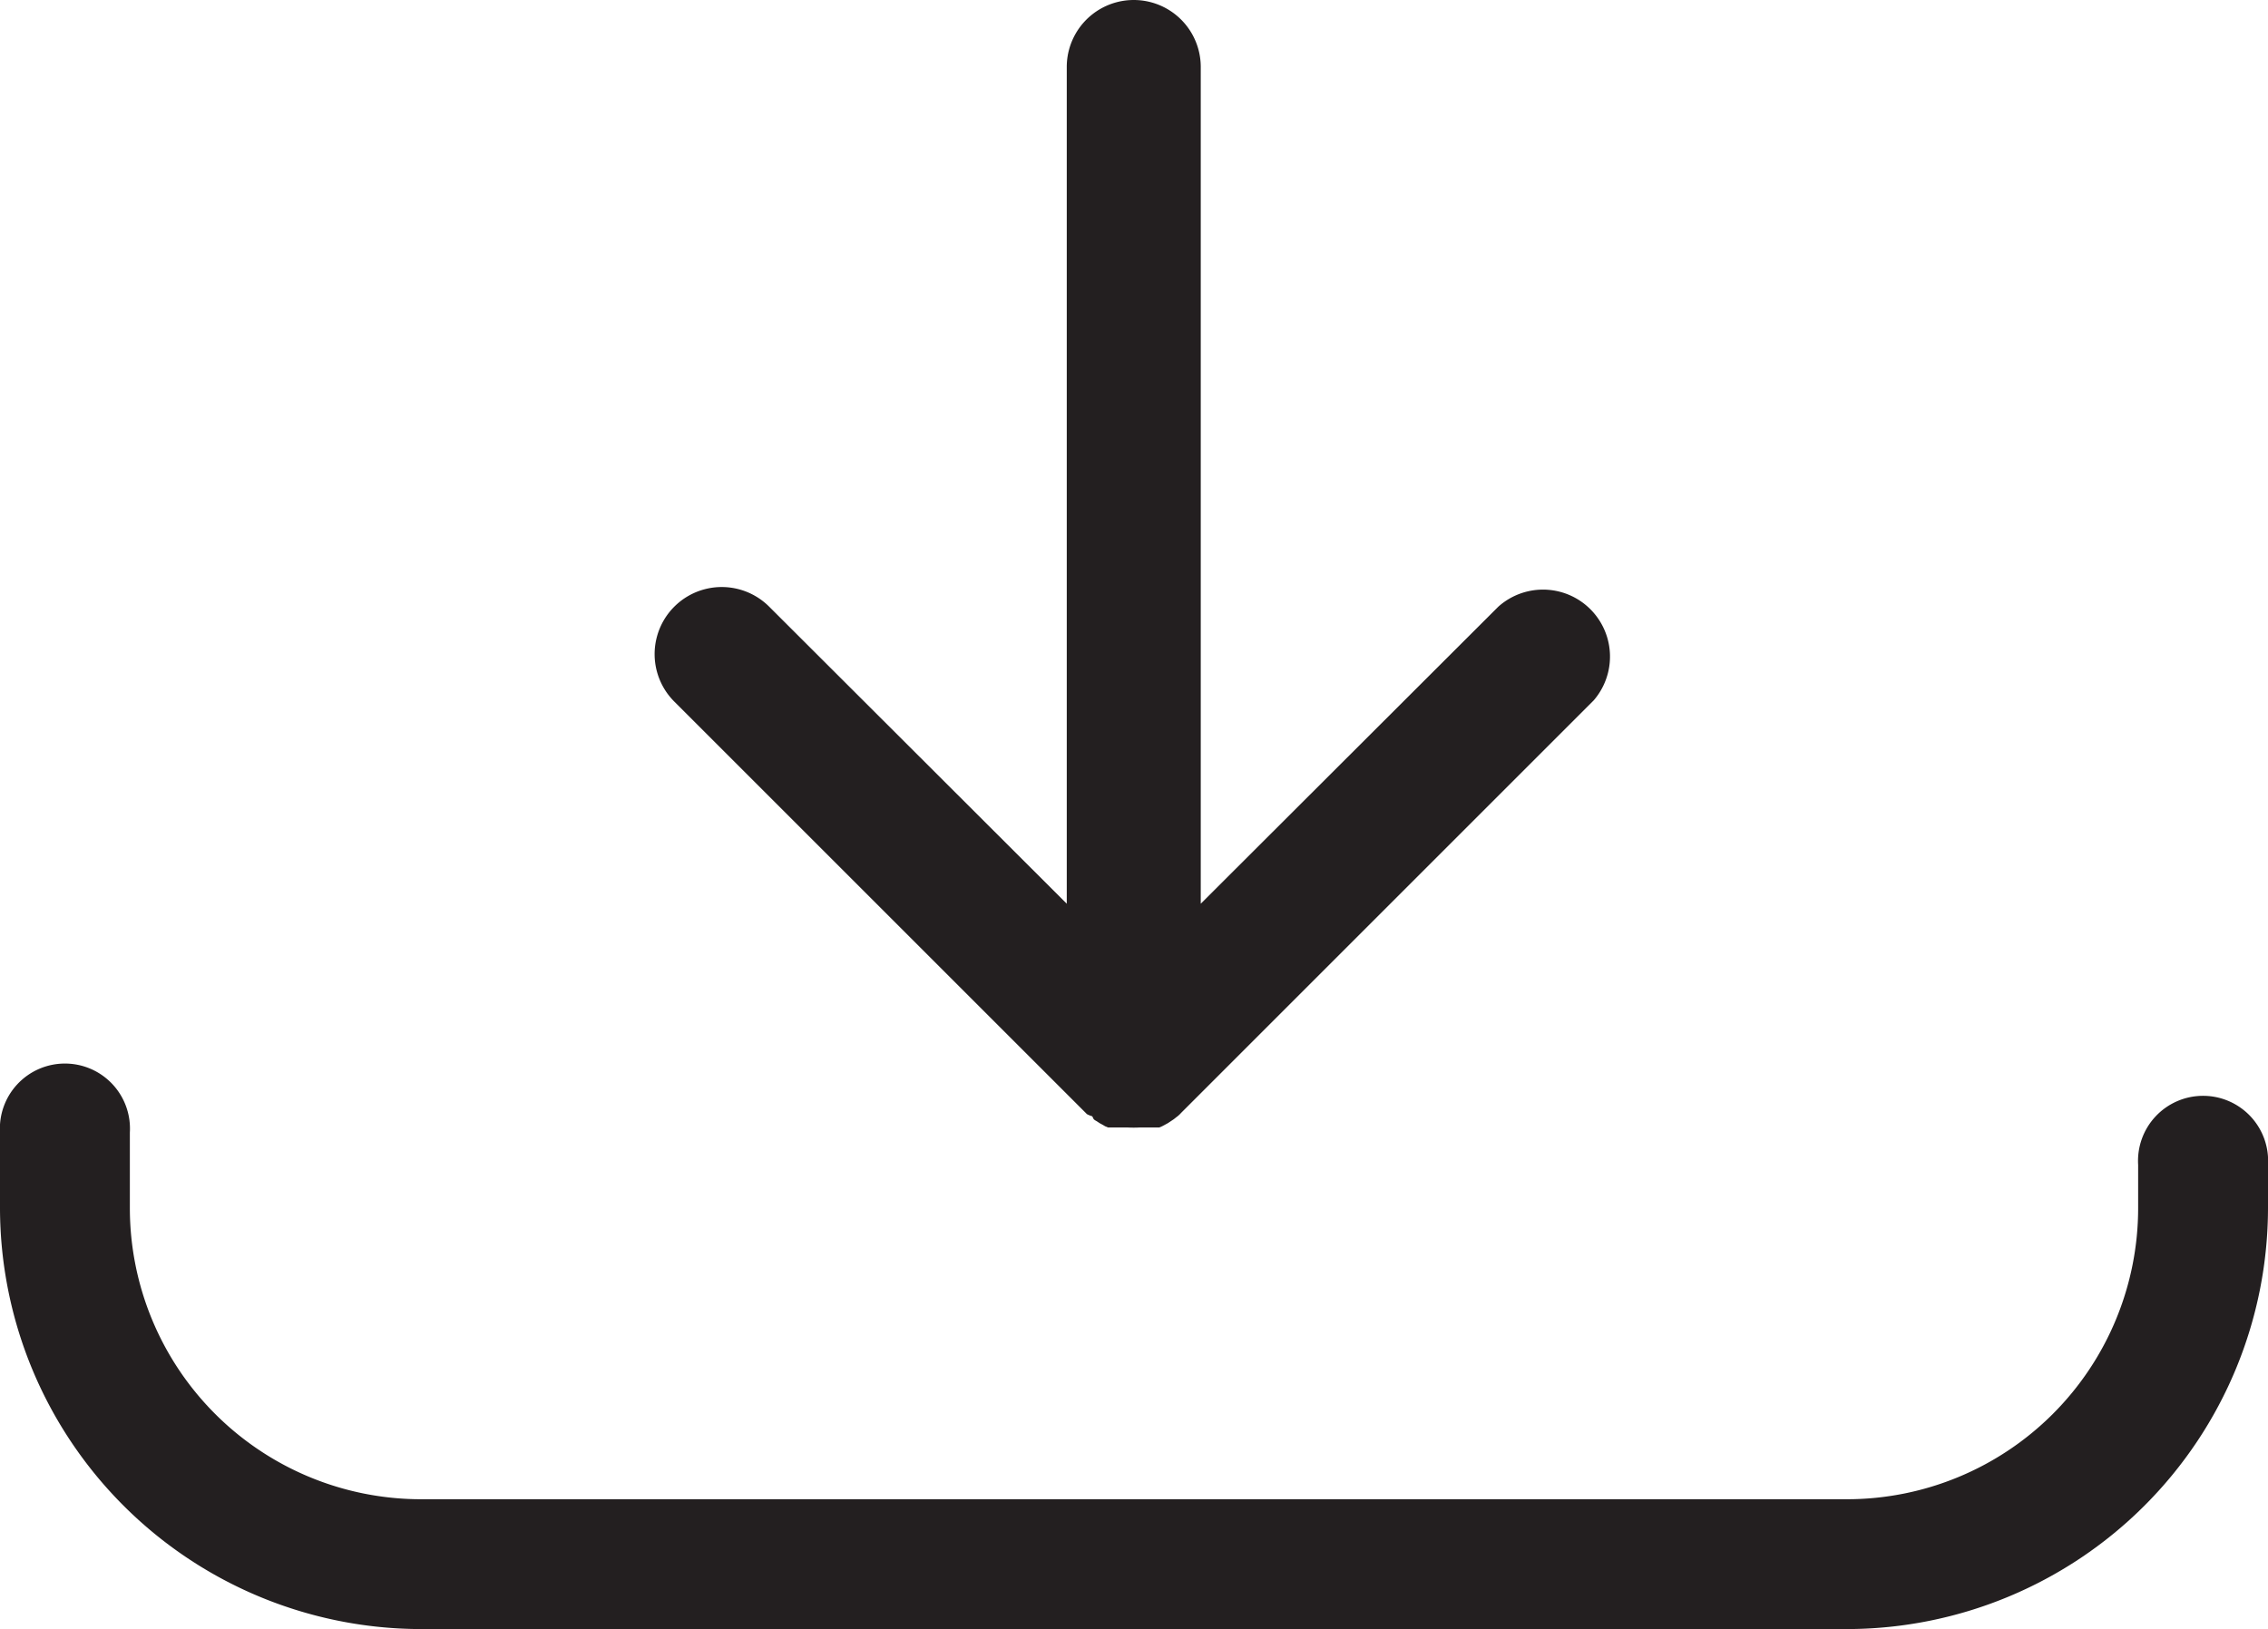
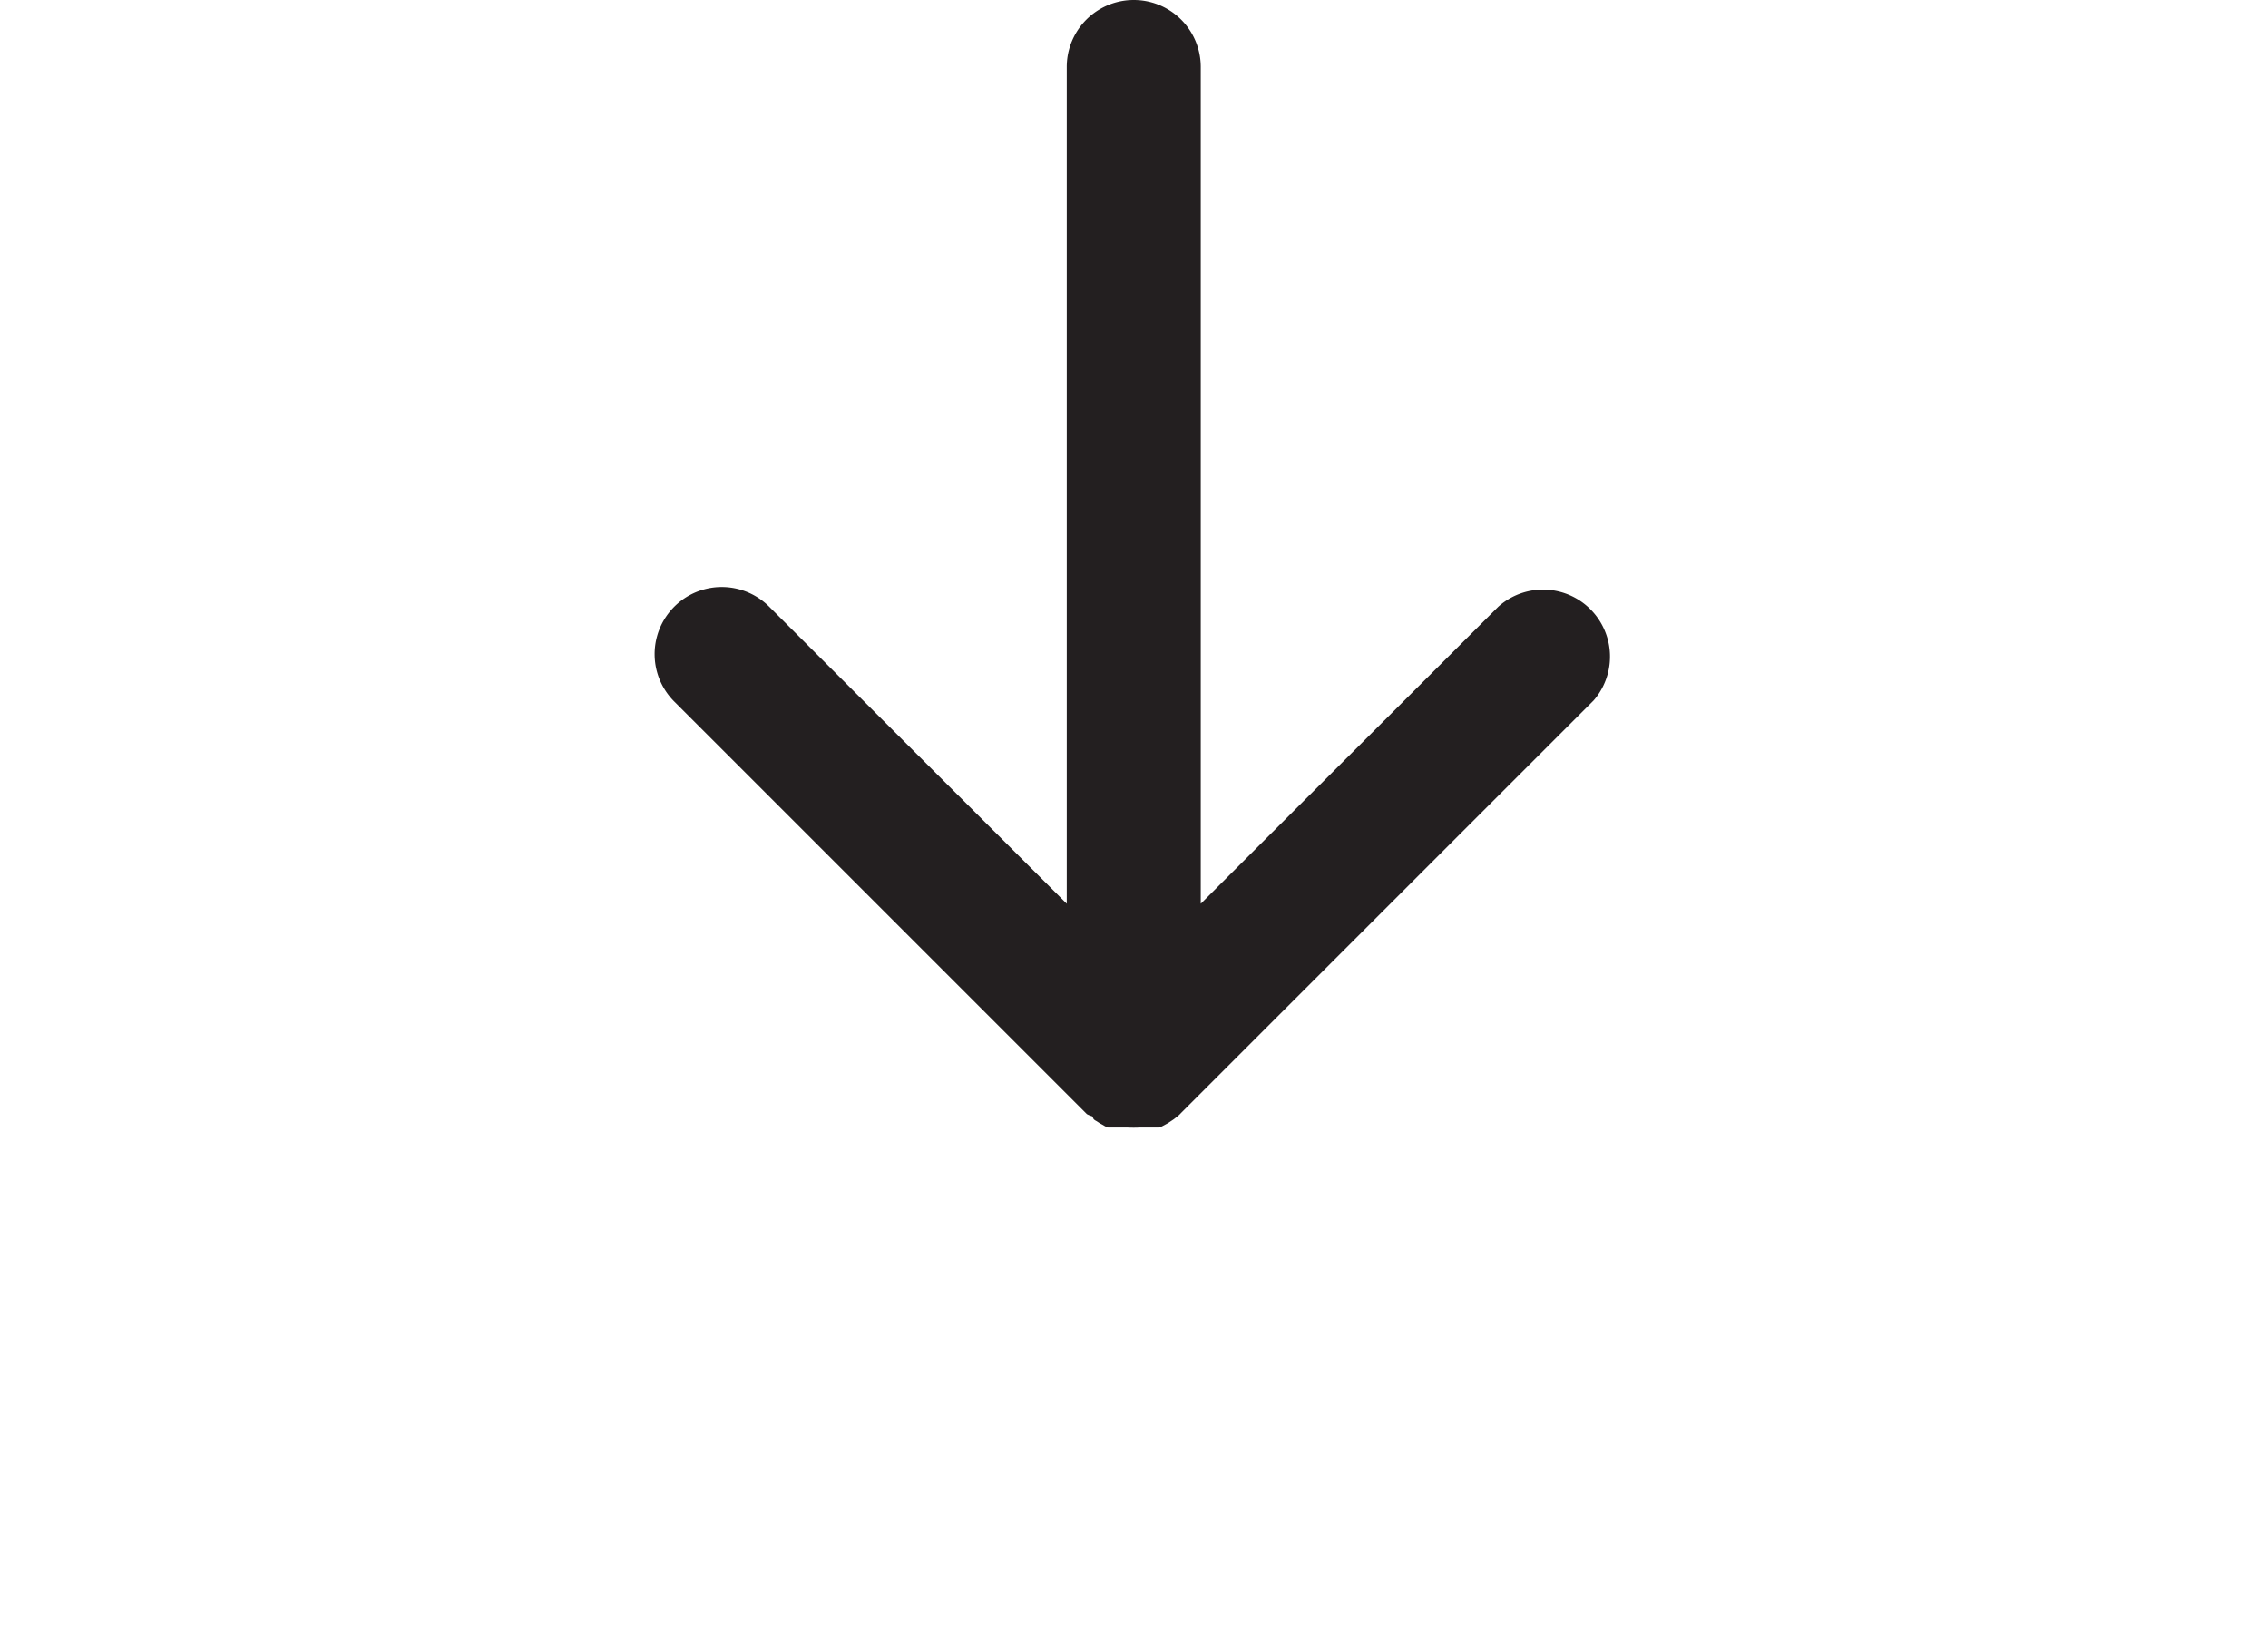
<svg xmlns="http://www.w3.org/2000/svg" viewBox="0 0 93.44 67.13">
  <defs>
    <style>.cls-1{fill:#231f20;}</style>
  </defs>
  <g id="Layer_2" data-name="Layer 2">
    <g id="Layer_1-2" data-name="Layer 1">
      <path class="cls-1" d="M45.06,46.12a.5.5,0,0,0,.12.08l.12.08.11.06.12.07.12.05.13,0,.13,0,.12,0,.14,0,.15,0,.11,0a5,5,0,0,0,.55,0l.11,0,.16,0,.13,0,.13,0,.13,0,.12,0,.12-.05.13-.07.11-.06.12-.08.12-.08.1-.08a1.12,1.12,0,0,0,.2-.18l17-17A2.76,2.76,0,0,0,61.73,25L49.47,37.24V2.76a2.76,2.76,0,0,0-5.52,0V37.24L31.69,25a2.76,2.76,0,1,0-3.91,3.91l17,17A1.12,1.12,0,0,0,45,46Z" />
-       <path class="cls-1" d="M93.44,48v1.77A17.37,17.37,0,0,1,76.09,67.13H17.35A17.37,17.37,0,0,1,0,49.78V46.67a2.68,2.68,0,1,1,5.35,0v3.11a12,12,0,0,0,12,12H76.09a12,12,0,0,0,12-12V48a2.68,2.68,0,1,1,5.35,0Z" />
    </g>
  </g>
</svg>